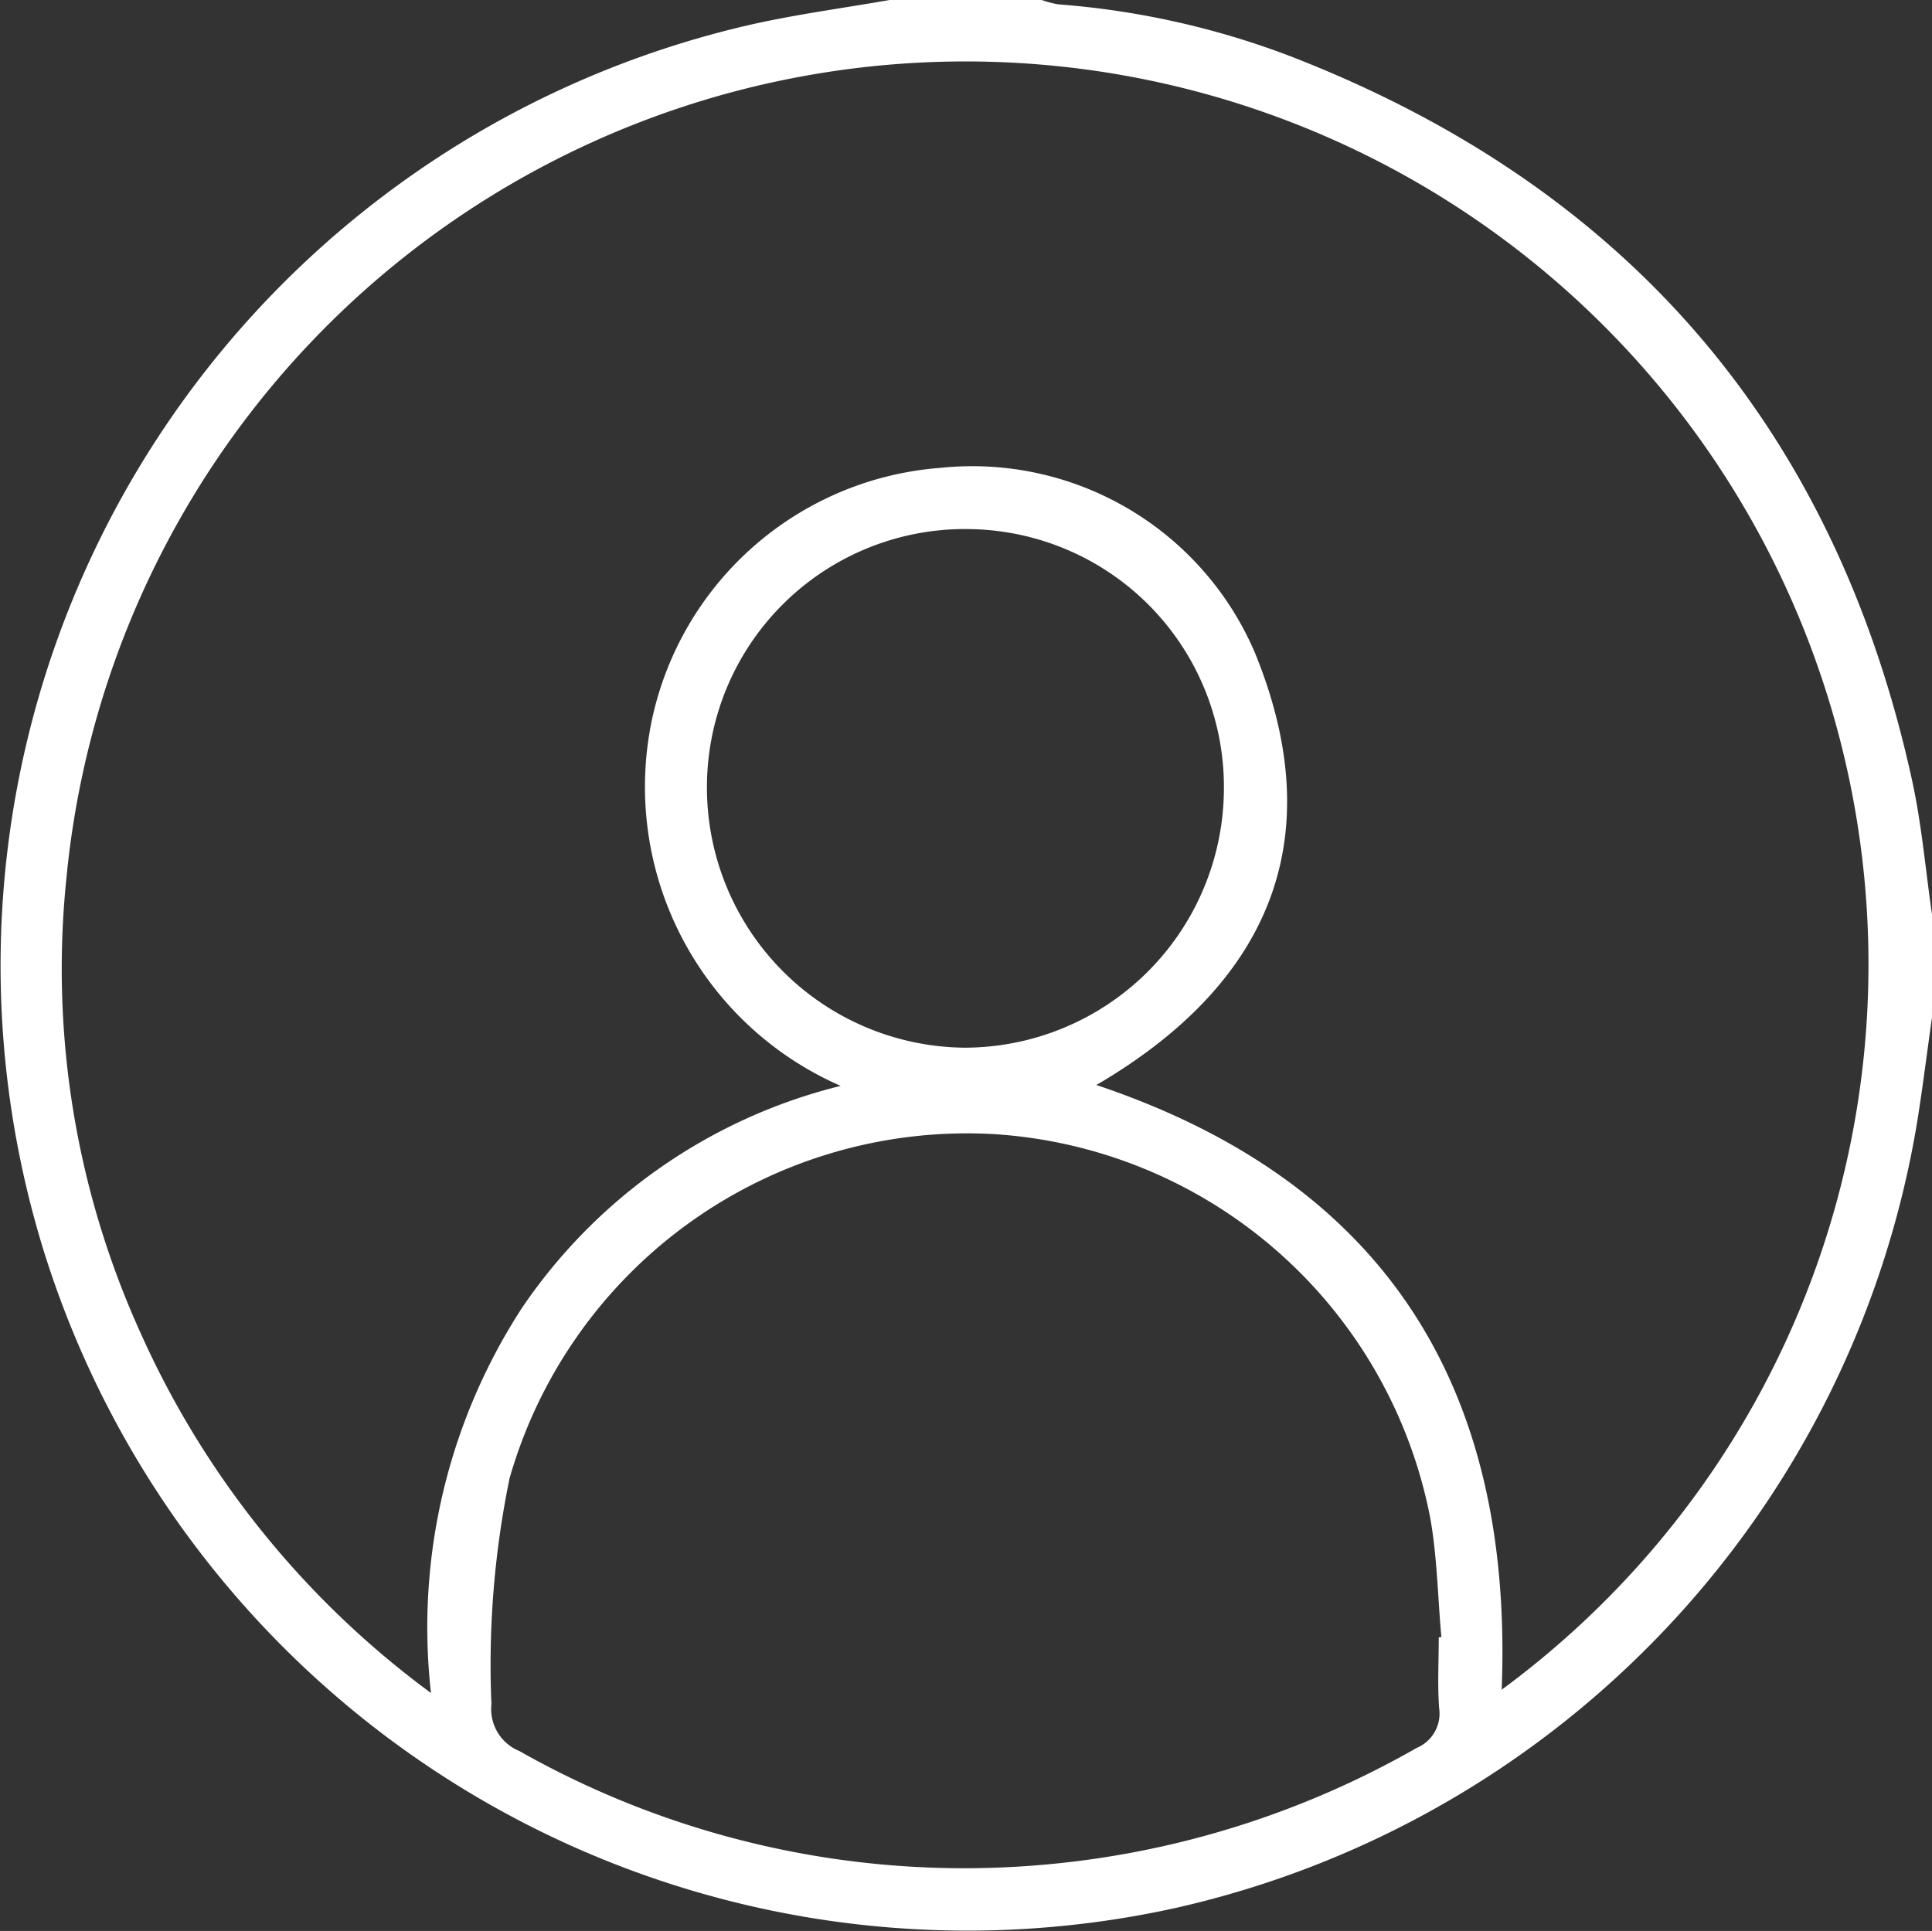
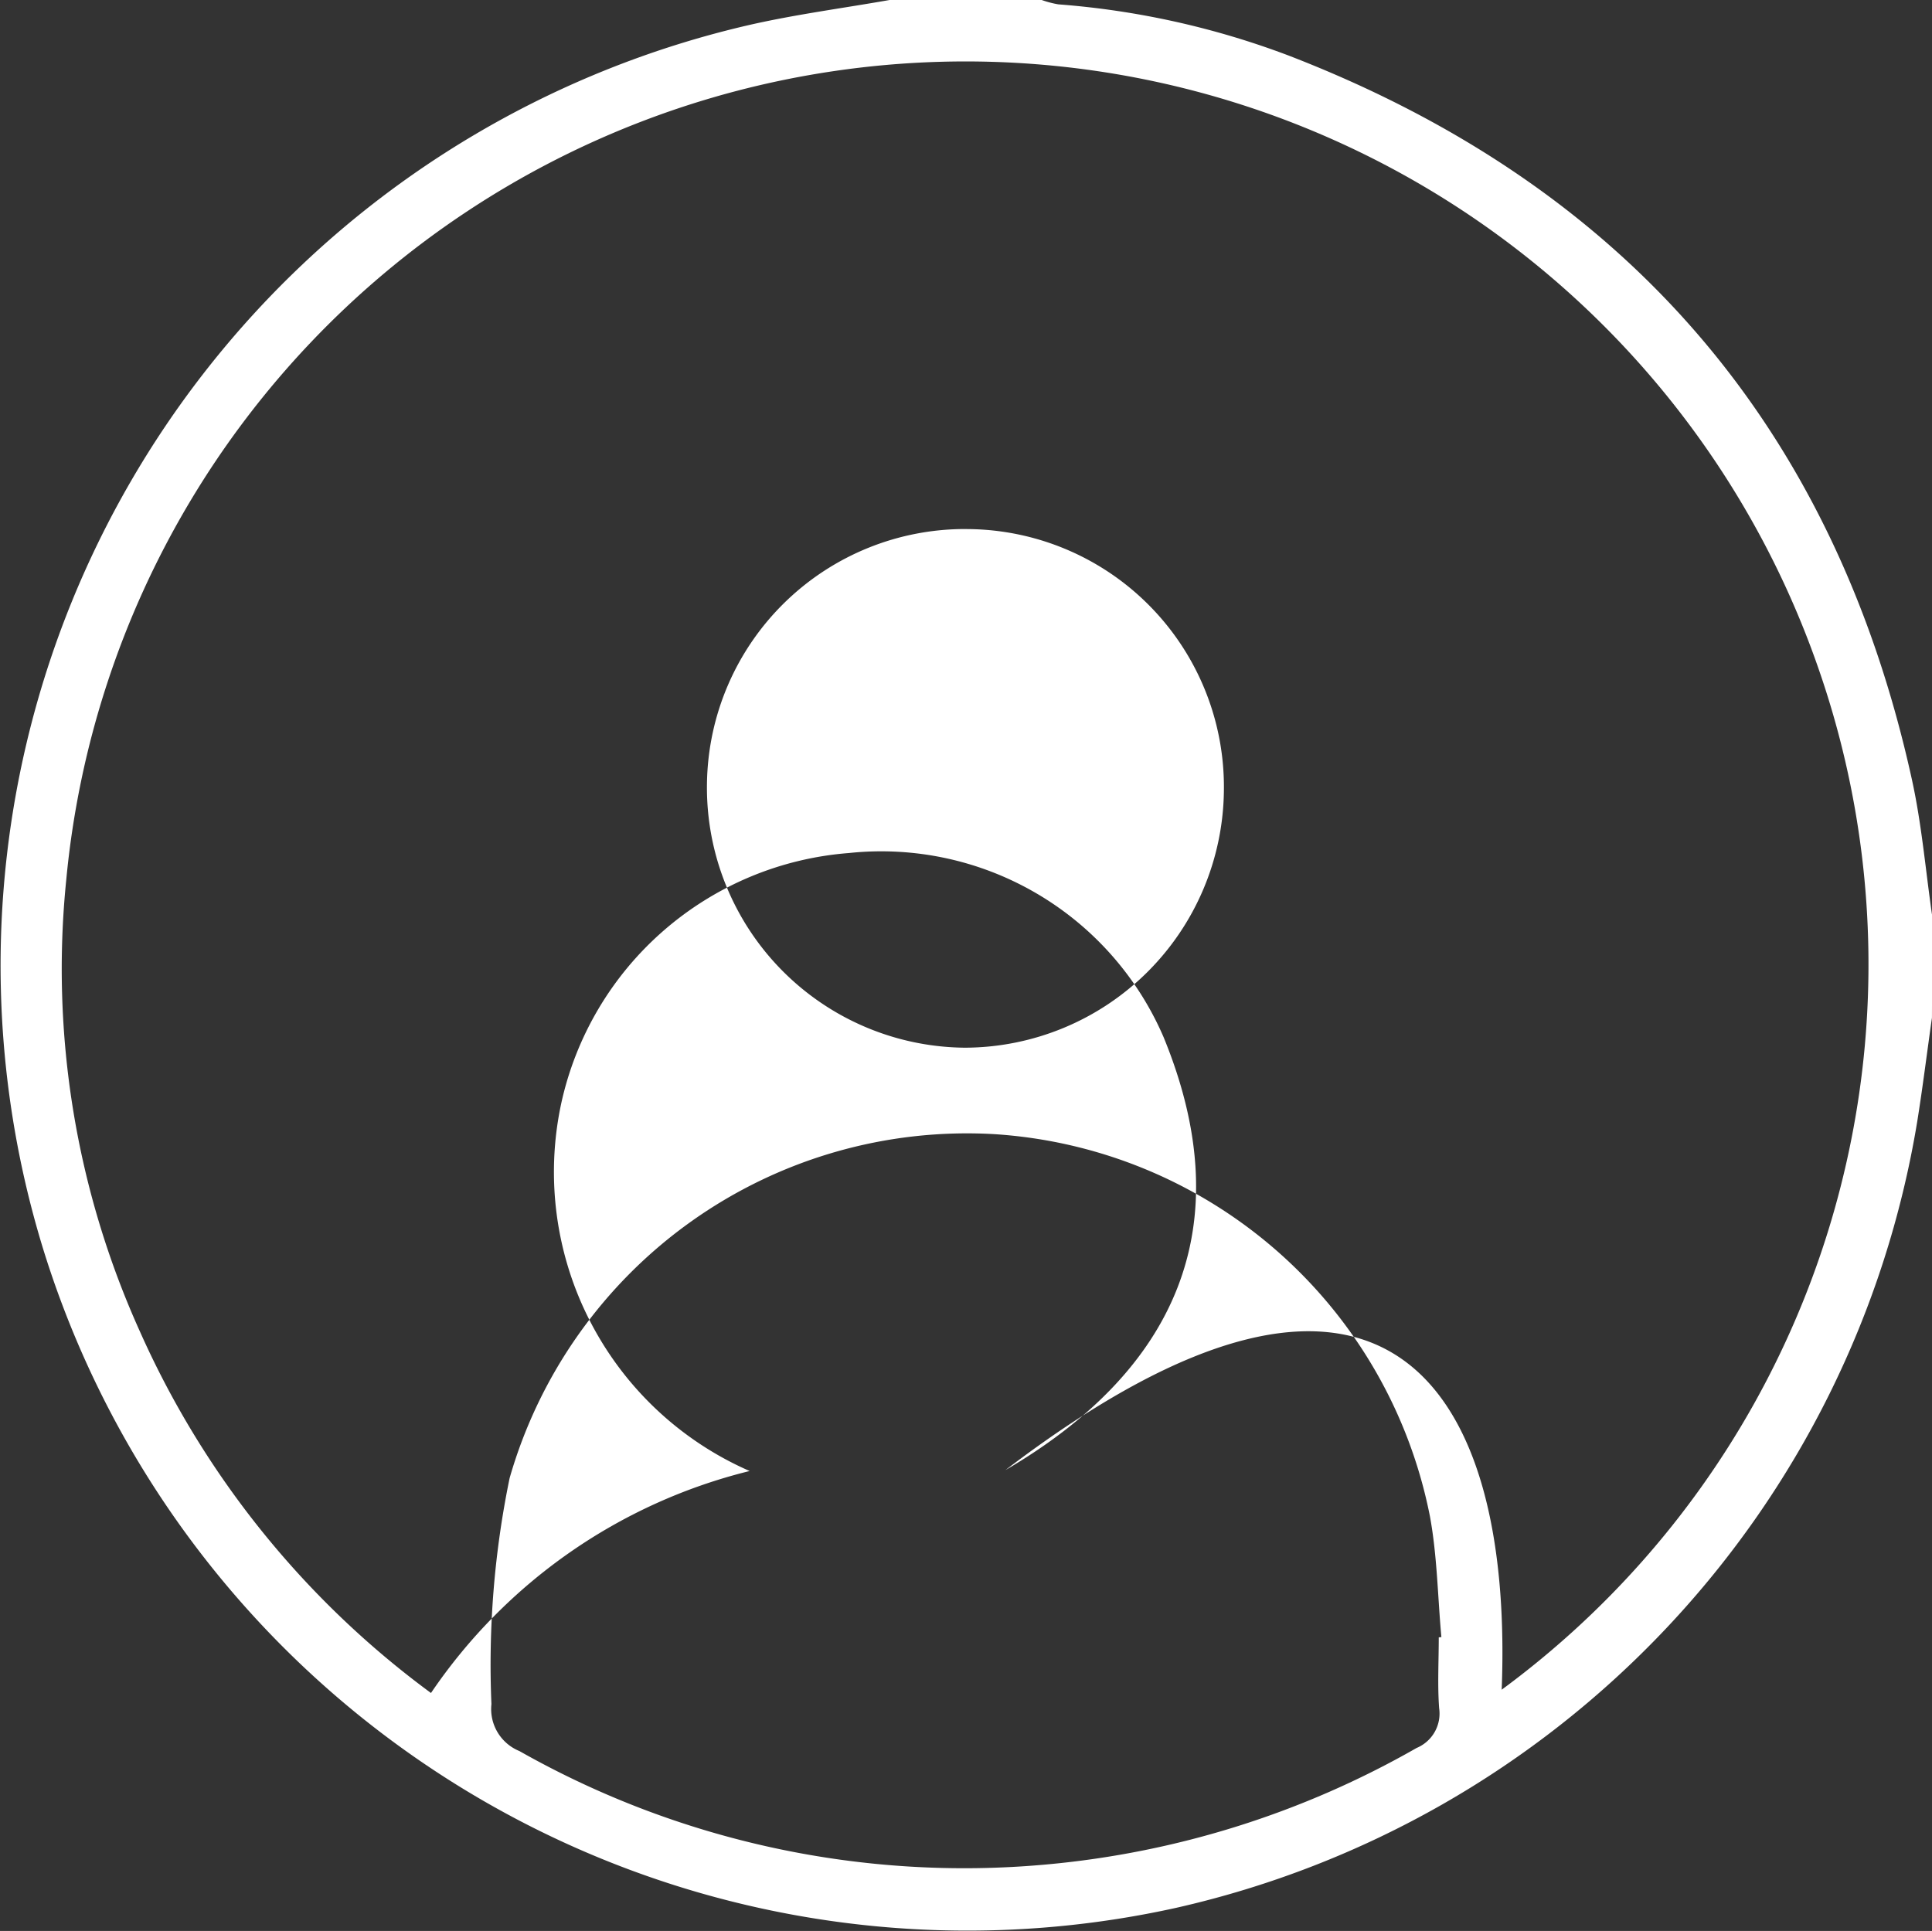
<svg xmlns="http://www.w3.org/2000/svg" width="52.256" height="52.234" viewBox="0 0 52.256 52.234">
  <rect x="0" y="0" width="52.256" height="52.234" fill="#333333" stroke="none" />
  <g id="Grupo_9883" data-name="Grupo 9883" transform="translate(-5893 16409)">
-     <path id="Trazado_8550" data-name="Trazado 8550" d="M-503.637,148.151c-.134.94-.25,1.883-.4,2.819a26.168,26.168,0,0,1-20.045,21.26,26.167,26.167,0,0,1-30.659-17.876,26.108,26.108,0,0,1,19.1-33.054c1.258-.288,2.544-.456,3.816-.68h4.106a2.645,2.645,0,0,0,.455.119,22.362,22.362,0,0,1,6.235,1.388c9.1,3.517,14.753,10.033,16.85,19.584.267,1.215.37,2.465.55,3.7Zm-11.638,18.178a24.36,24.36,0,0,0,8.585-27.576,24.415,24.415,0,0,0-26.638-16.21A24.429,24.429,0,0,0-554.1,144.422a23.817,23.817,0,0,0,1.987,12.205,24.51,24.51,0,0,0,7.878,9.791A15.858,15.858,0,0,1-541.773,156a14.653,14.653,0,0,1,8.619-6.005,8.827,8.827,0,0,1-5.1-9.926,8.645,8.645,0,0,1,7.787-6.791,8.313,8.313,0,0,1,8.511,4.985c2.114,5.153.3,9.029-4.281,11.708C-518.456,152.582-514.953,158.111-515.275,166.329Zm-1.7-1.417.069-.006c-.1-1.088-.112-2.192-.309-3.263A12.847,12.847,0,0,0-529.008,151.3a12.87,12.87,0,0,0-13.1,9.305,25,25,0,0,0-.492,6.113,1.226,1.226,0,0,0,.756,1.27,24.415,24.415,0,0,0,14.261,3.068,24.657,24.657,0,0,0,10.008-3.152,1.006,1.006,0,0,0,.608-1.077C-517.013,166.194-516.977,165.552-516.977,164.913Zm-12.757-29.98a6.981,6.981,0,0,0-7.038,6.87,7.037,7.037,0,0,0,6.981,7.16,7.026,7.026,0,0,0,7-6.929A6.976,6.976,0,0,0-529.734,134.933Z" transform="translate(6448.892 -16529.621)" fill="#fff" />
+     <path id="Trazado_8550" data-name="Trazado 8550" d="M-503.637,148.151c-.134.94-.25,1.883-.4,2.819a26.168,26.168,0,0,1-20.045,21.26,26.167,26.167,0,0,1-30.659-17.876,26.108,26.108,0,0,1,19.1-33.054c1.258-.288,2.544-.456,3.816-.68h4.106a2.645,2.645,0,0,0,.455.119,22.362,22.362,0,0,1,6.235,1.388c9.1,3.517,14.753,10.033,16.85,19.584.267,1.215.37,2.465.55,3.7Zm-11.638,18.178a24.36,24.36,0,0,0,8.585-27.576,24.415,24.415,0,0,0-26.638-16.21A24.429,24.429,0,0,0-554.1,144.422a23.817,23.817,0,0,0,1.987,12.205,24.51,24.51,0,0,0,7.878,9.791a14.653,14.653,0,0,1,8.619-6.005,8.827,8.827,0,0,1-5.1-9.926,8.645,8.645,0,0,1,7.787-6.791,8.313,8.313,0,0,1,8.511,4.985c2.114,5.153.3,9.029-4.281,11.708C-518.456,152.582-514.953,158.111-515.275,166.329Zm-1.7-1.417.069-.006c-.1-1.088-.112-2.192-.309-3.263A12.847,12.847,0,0,0-529.008,151.3a12.87,12.87,0,0,0-13.1,9.305,25,25,0,0,0-.492,6.113,1.226,1.226,0,0,0,.756,1.27,24.415,24.415,0,0,0,14.261,3.068,24.657,24.657,0,0,0,10.008-3.152,1.006,1.006,0,0,0,.608-1.077C-517.013,166.194-516.977,165.552-516.977,164.913Zm-12.757-29.98a6.981,6.981,0,0,0-7.038,6.87,7.037,7.037,0,0,0,6.981,7.16,7.026,7.026,0,0,0,7-6.929A6.976,6.976,0,0,0-529.734,134.933Z" transform="translate(6448.892 -16529.621)" fill="#fff" />
  </g>
</svg>